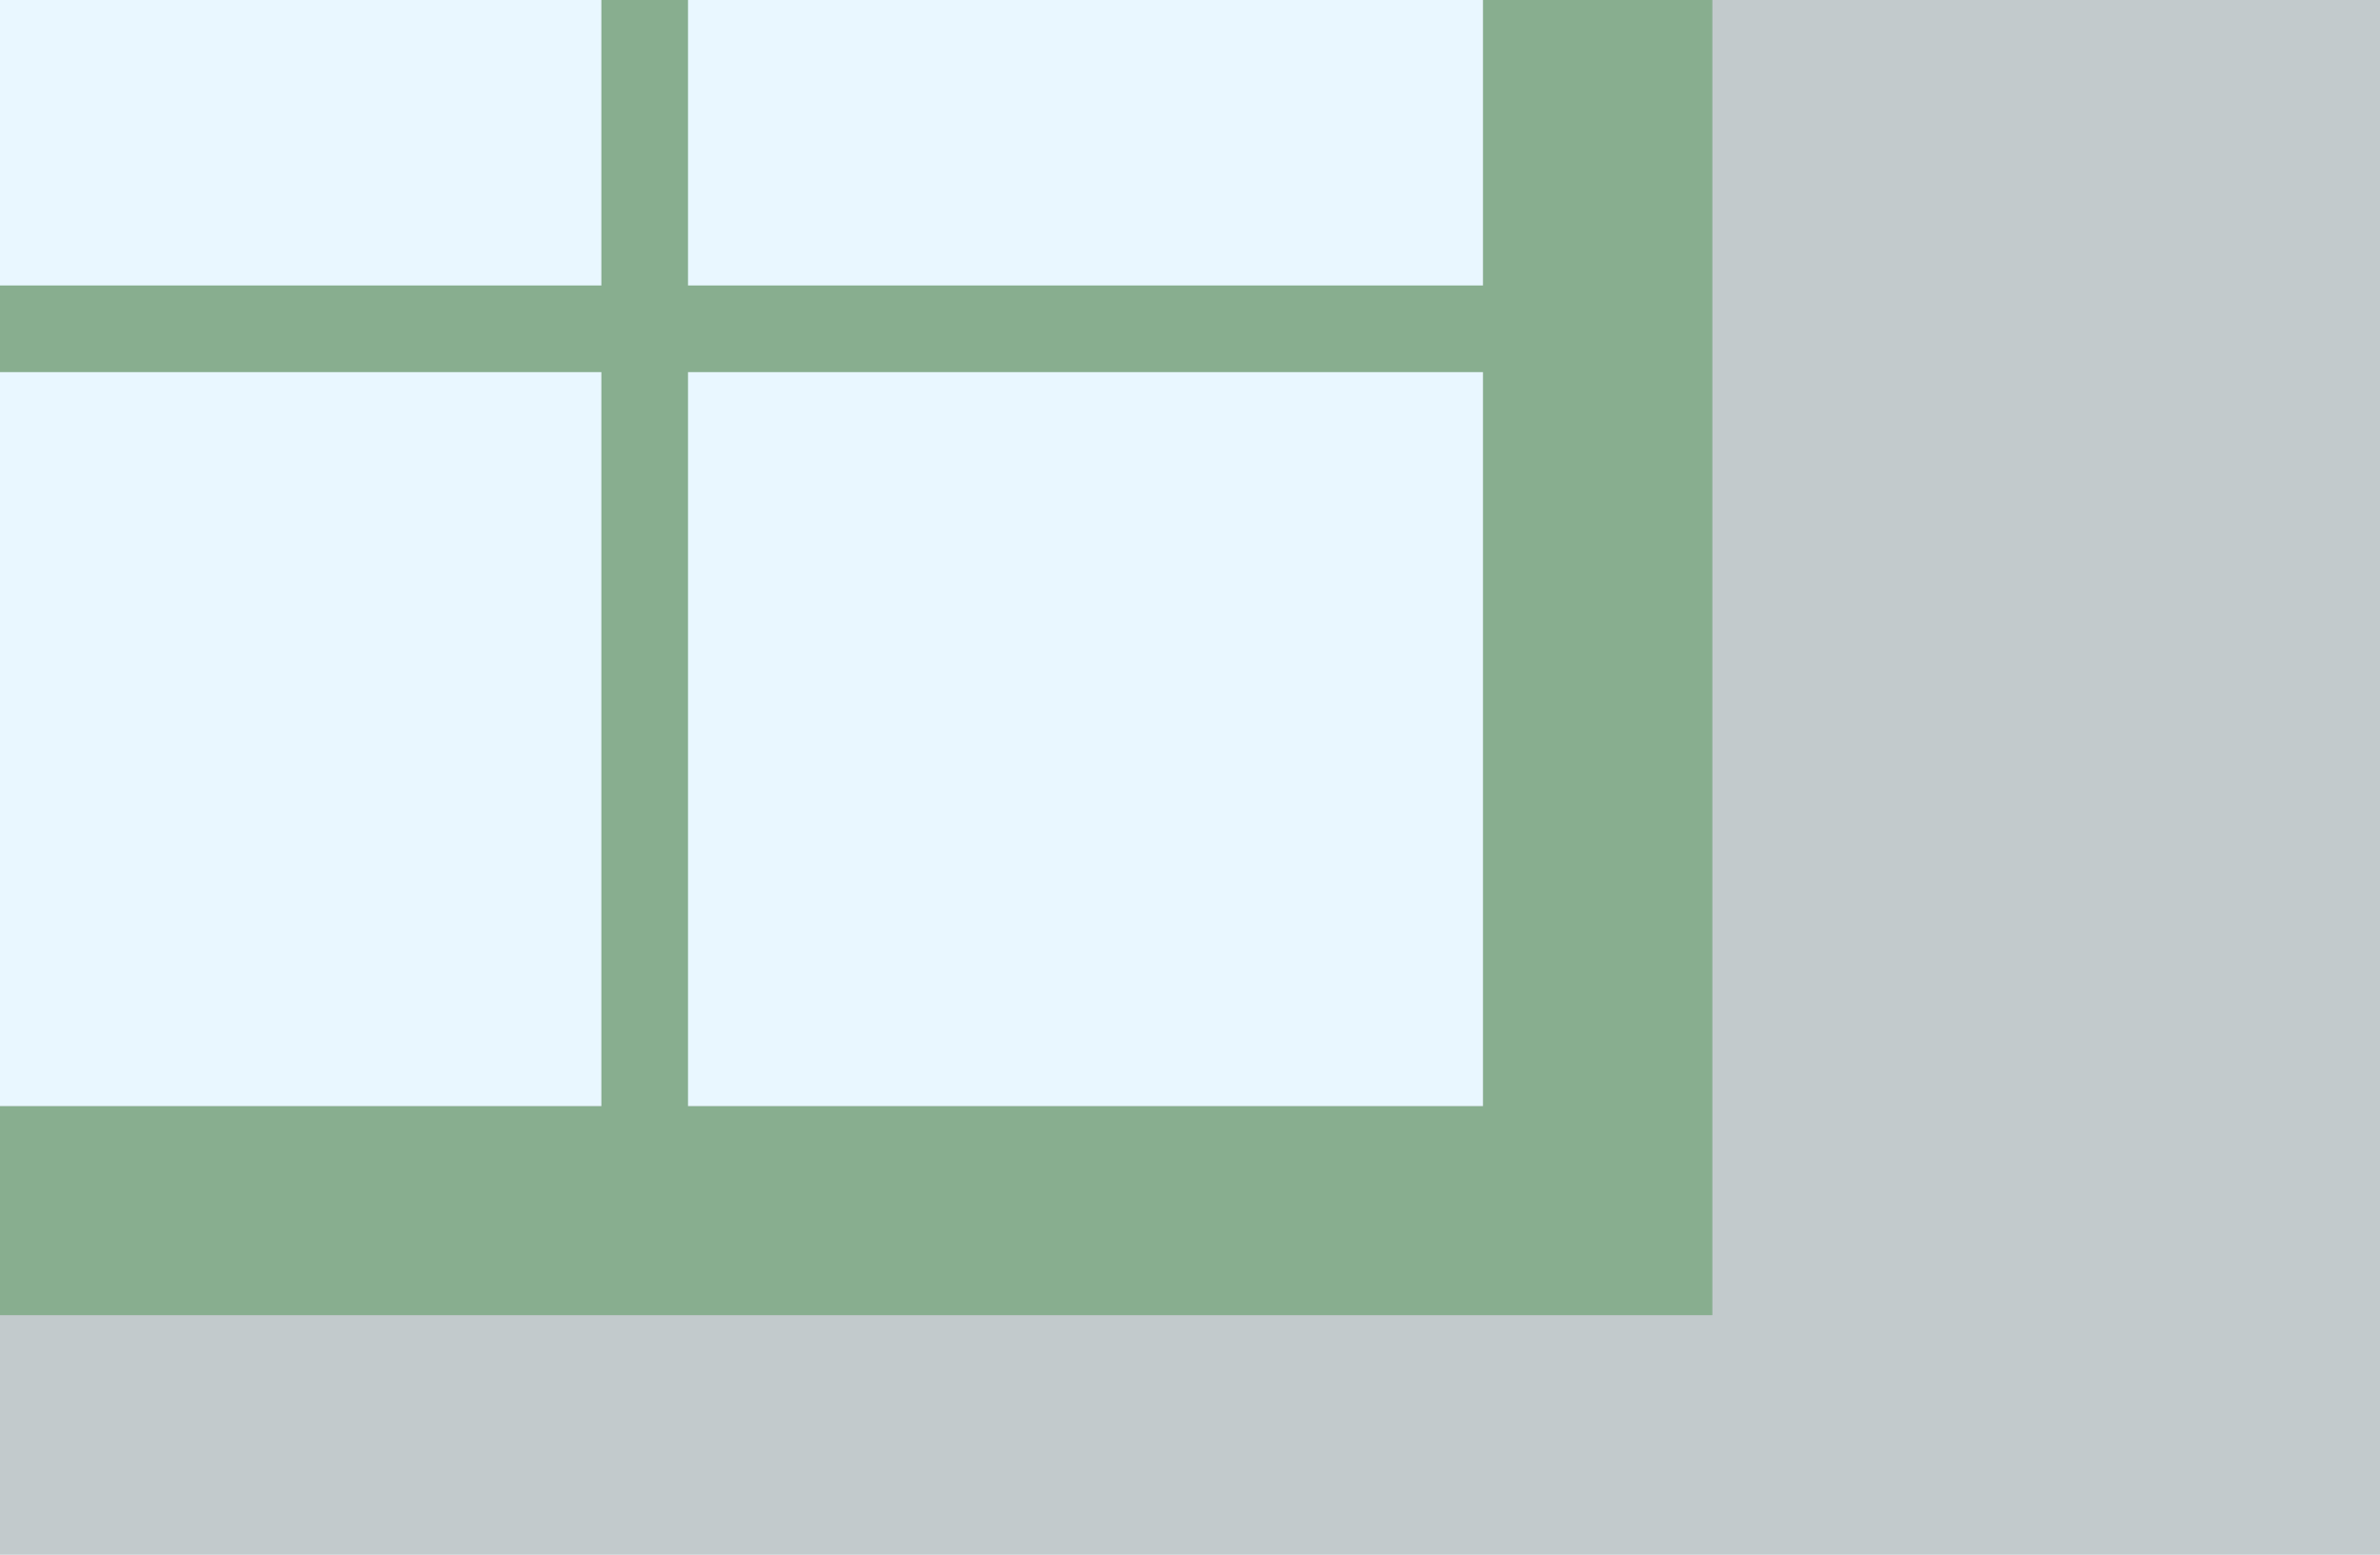
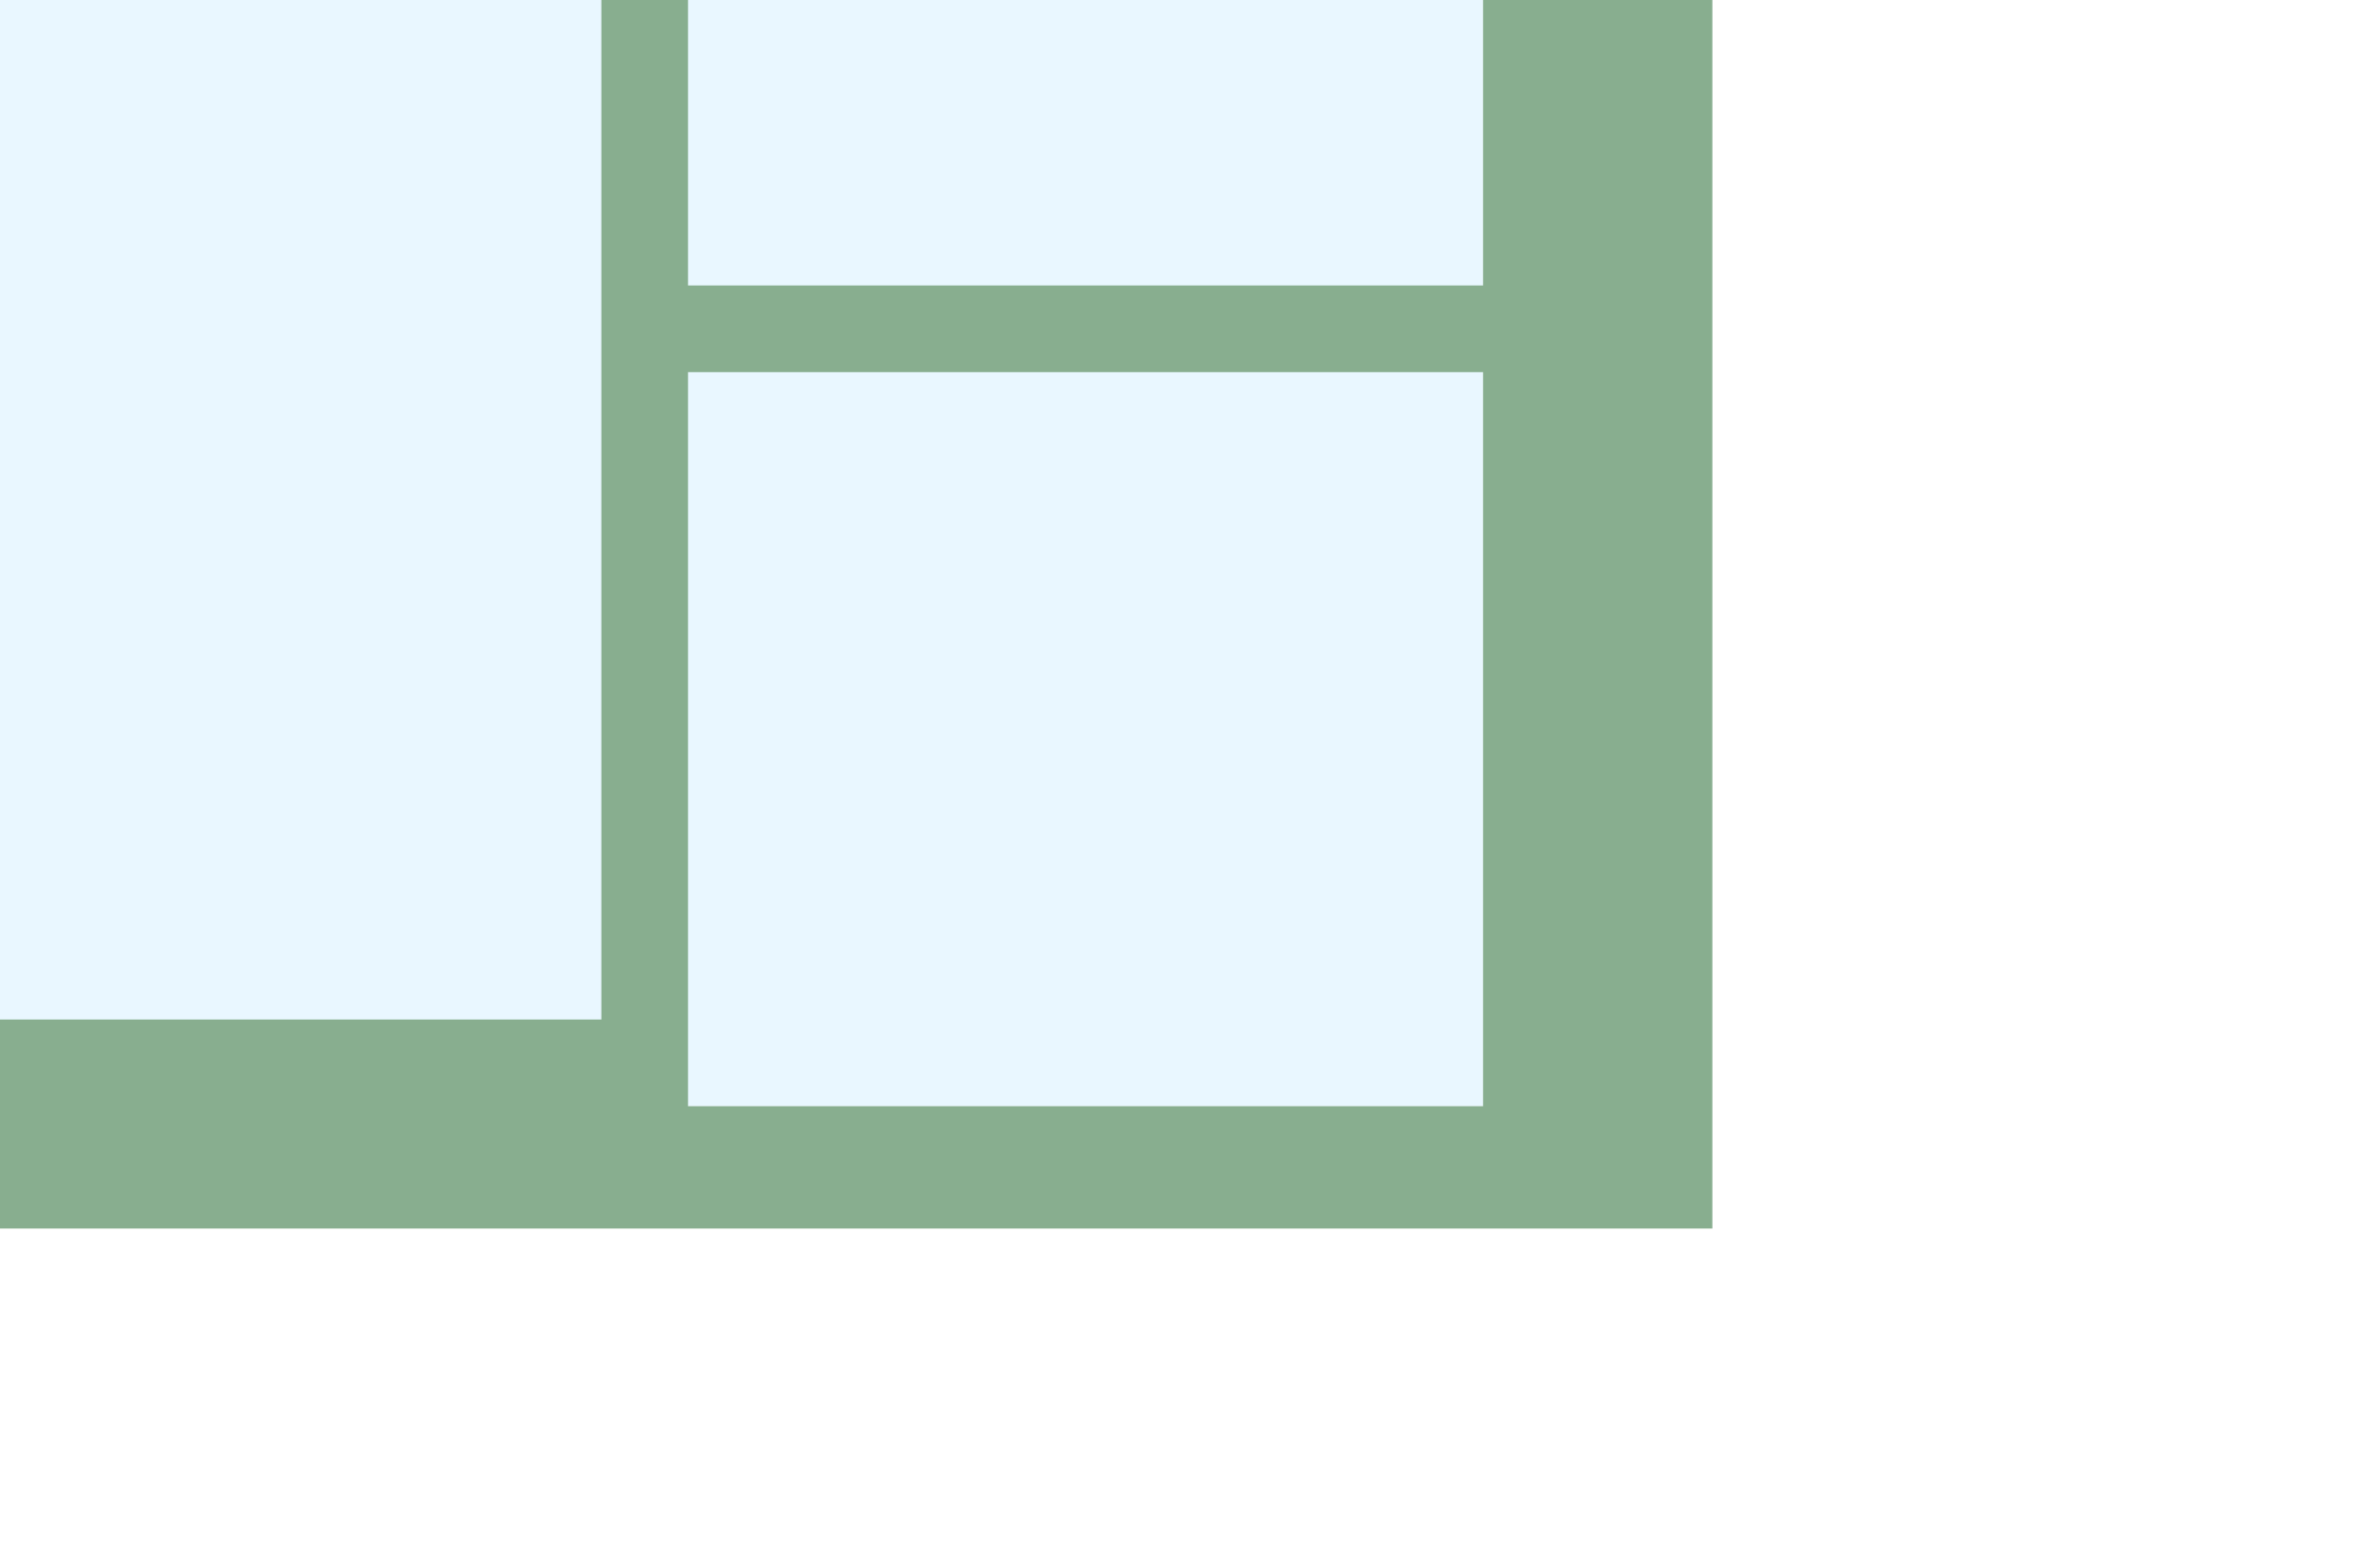
<svg xmlns="http://www.w3.org/2000/svg" id="Layer_1" viewBox="0 0 467 305">
  <defs>
    <style>.cls-1{fill:#e9f7ff;}.cls-2{fill:#c2cacc;}.cls-3{fill:#88ae8f;}</style>
  </defs>
-   <rect id="Rectangle_462" class="cls-2" x="0" width="467" height="305" />
  <rect id="Rectangle_464" class="cls-1" x="0" width="291" height="217" />
-   <path class="cls-3" d="m291,0v56h-156V0h-17v56H0v17h118v144H0v41h336V0h-45Zm-156,217V73h156v144h-156Z" />
+   <path class="cls-3" d="m291,0v56h-156V0h-17v56H0h118v144H0v41h336V0h-45Zm-156,217V73h156v144h-156Z" />
</svg>